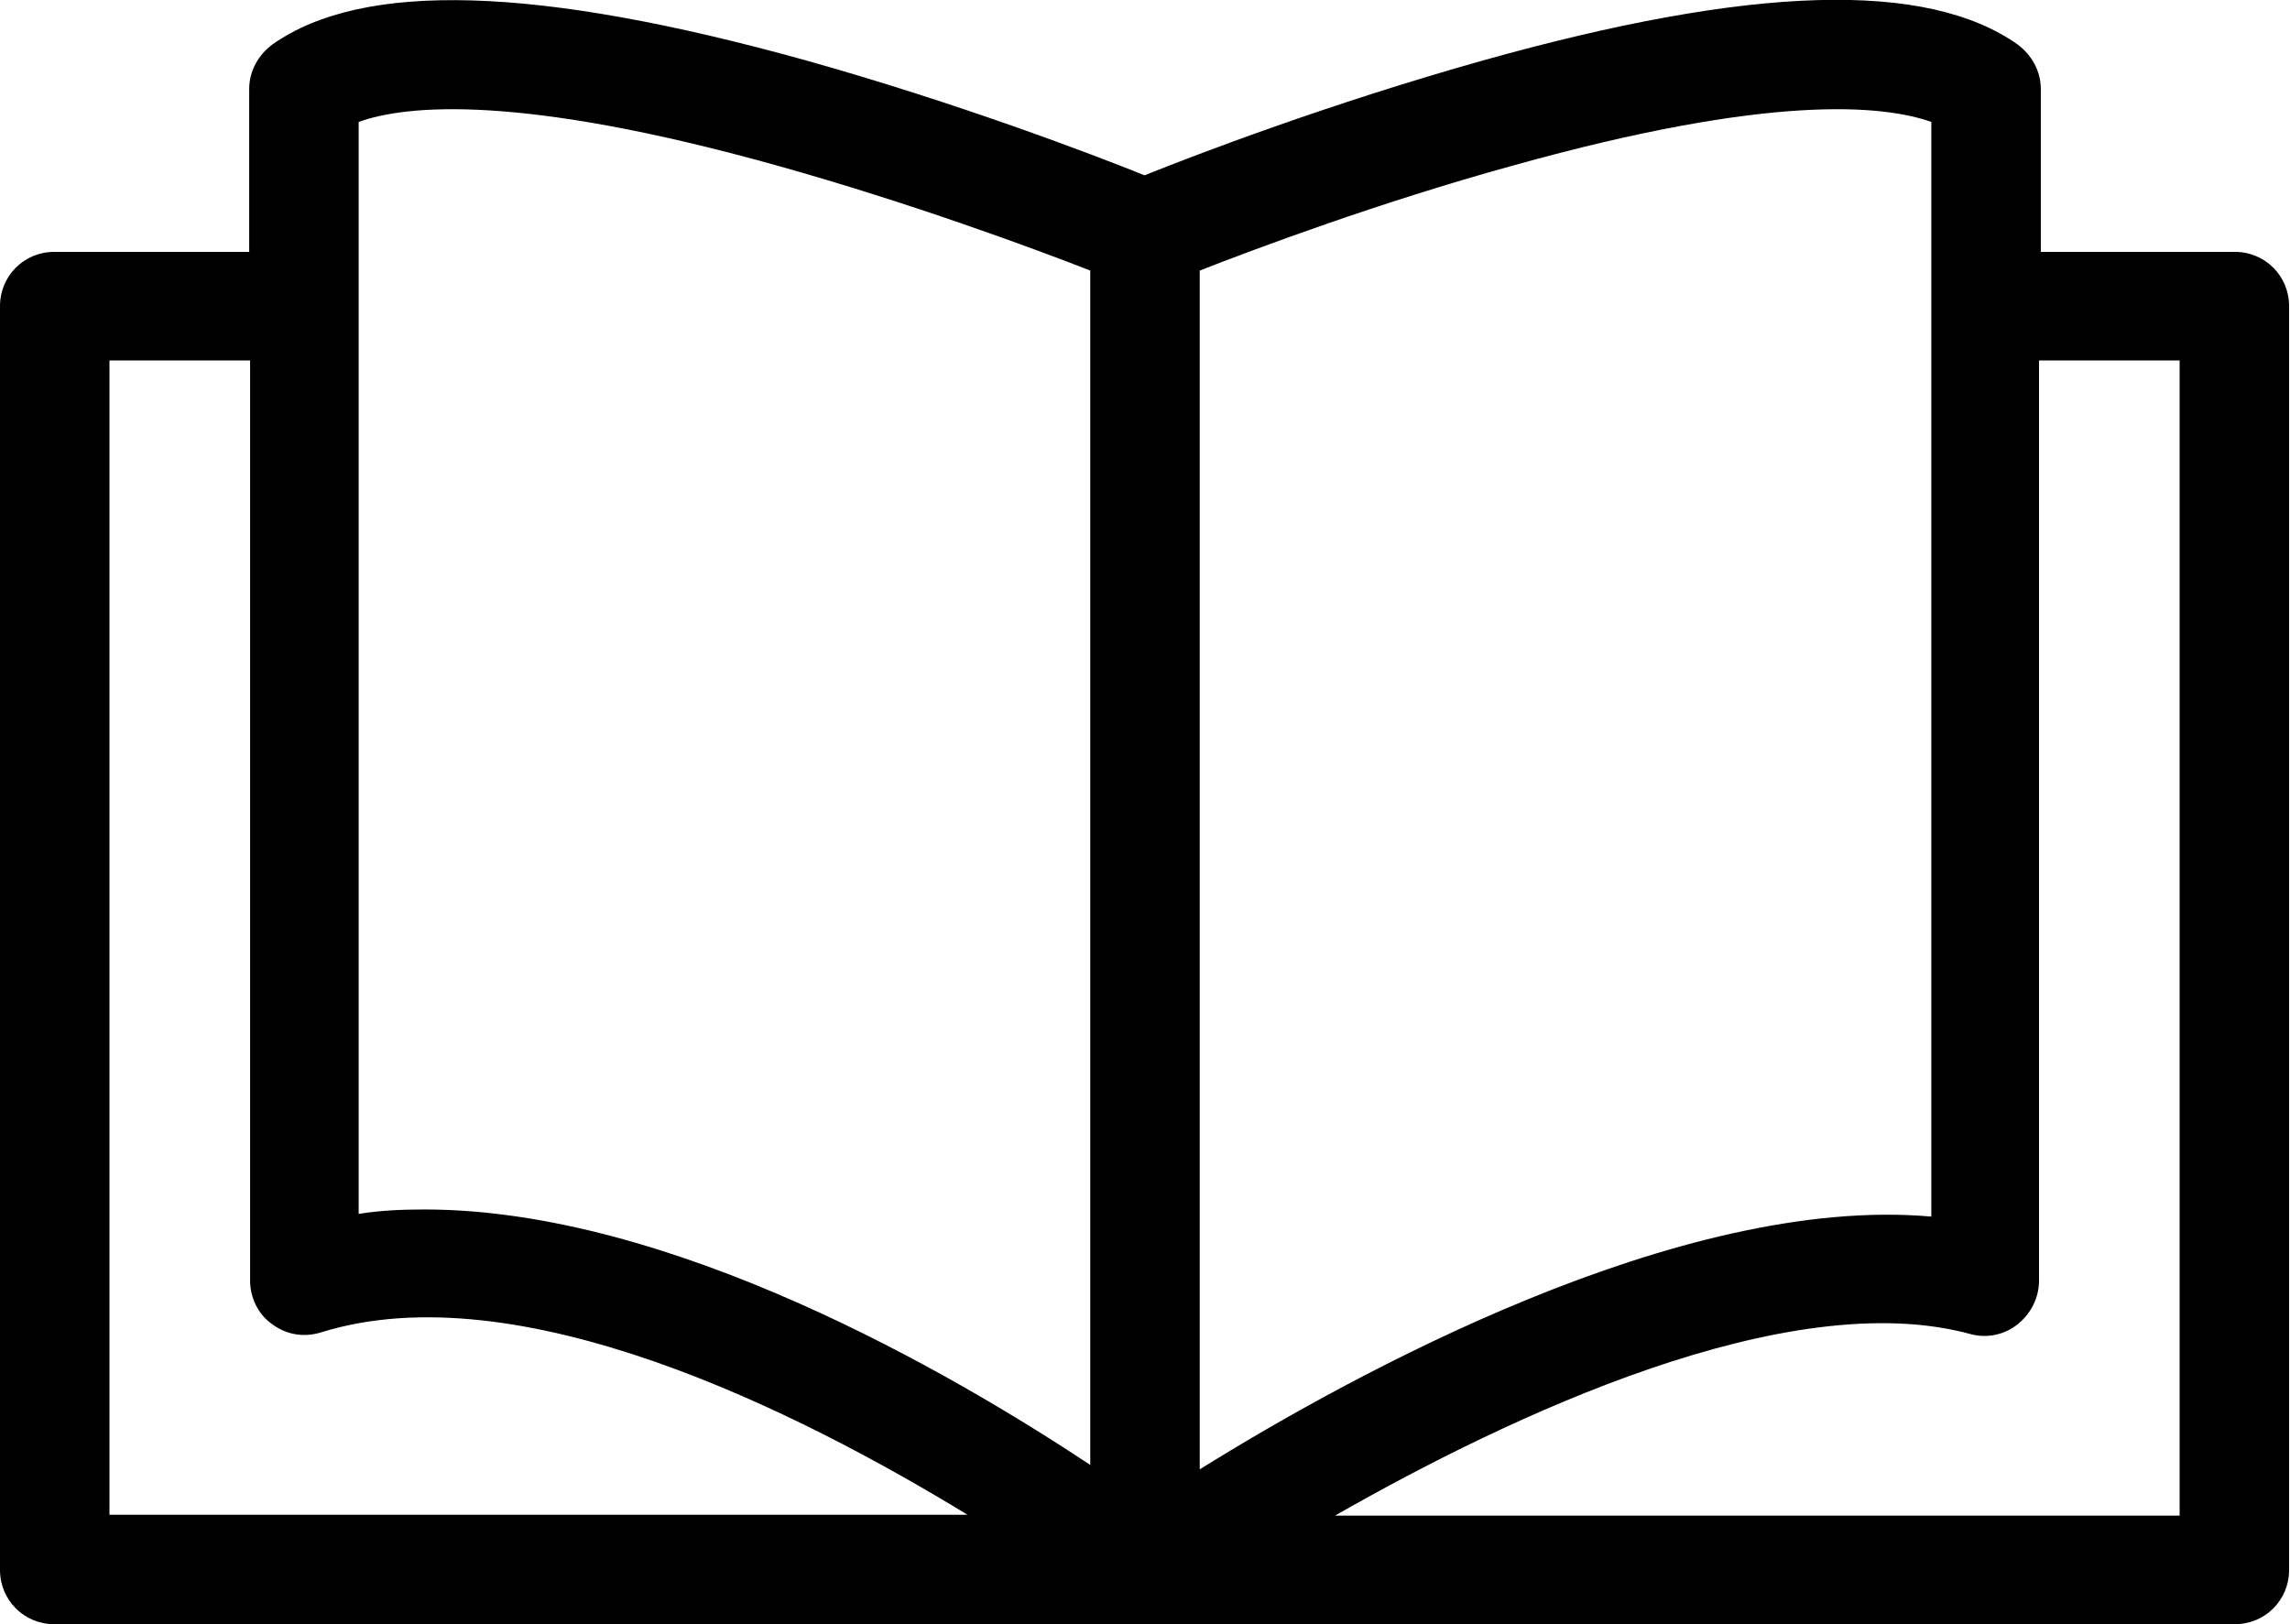
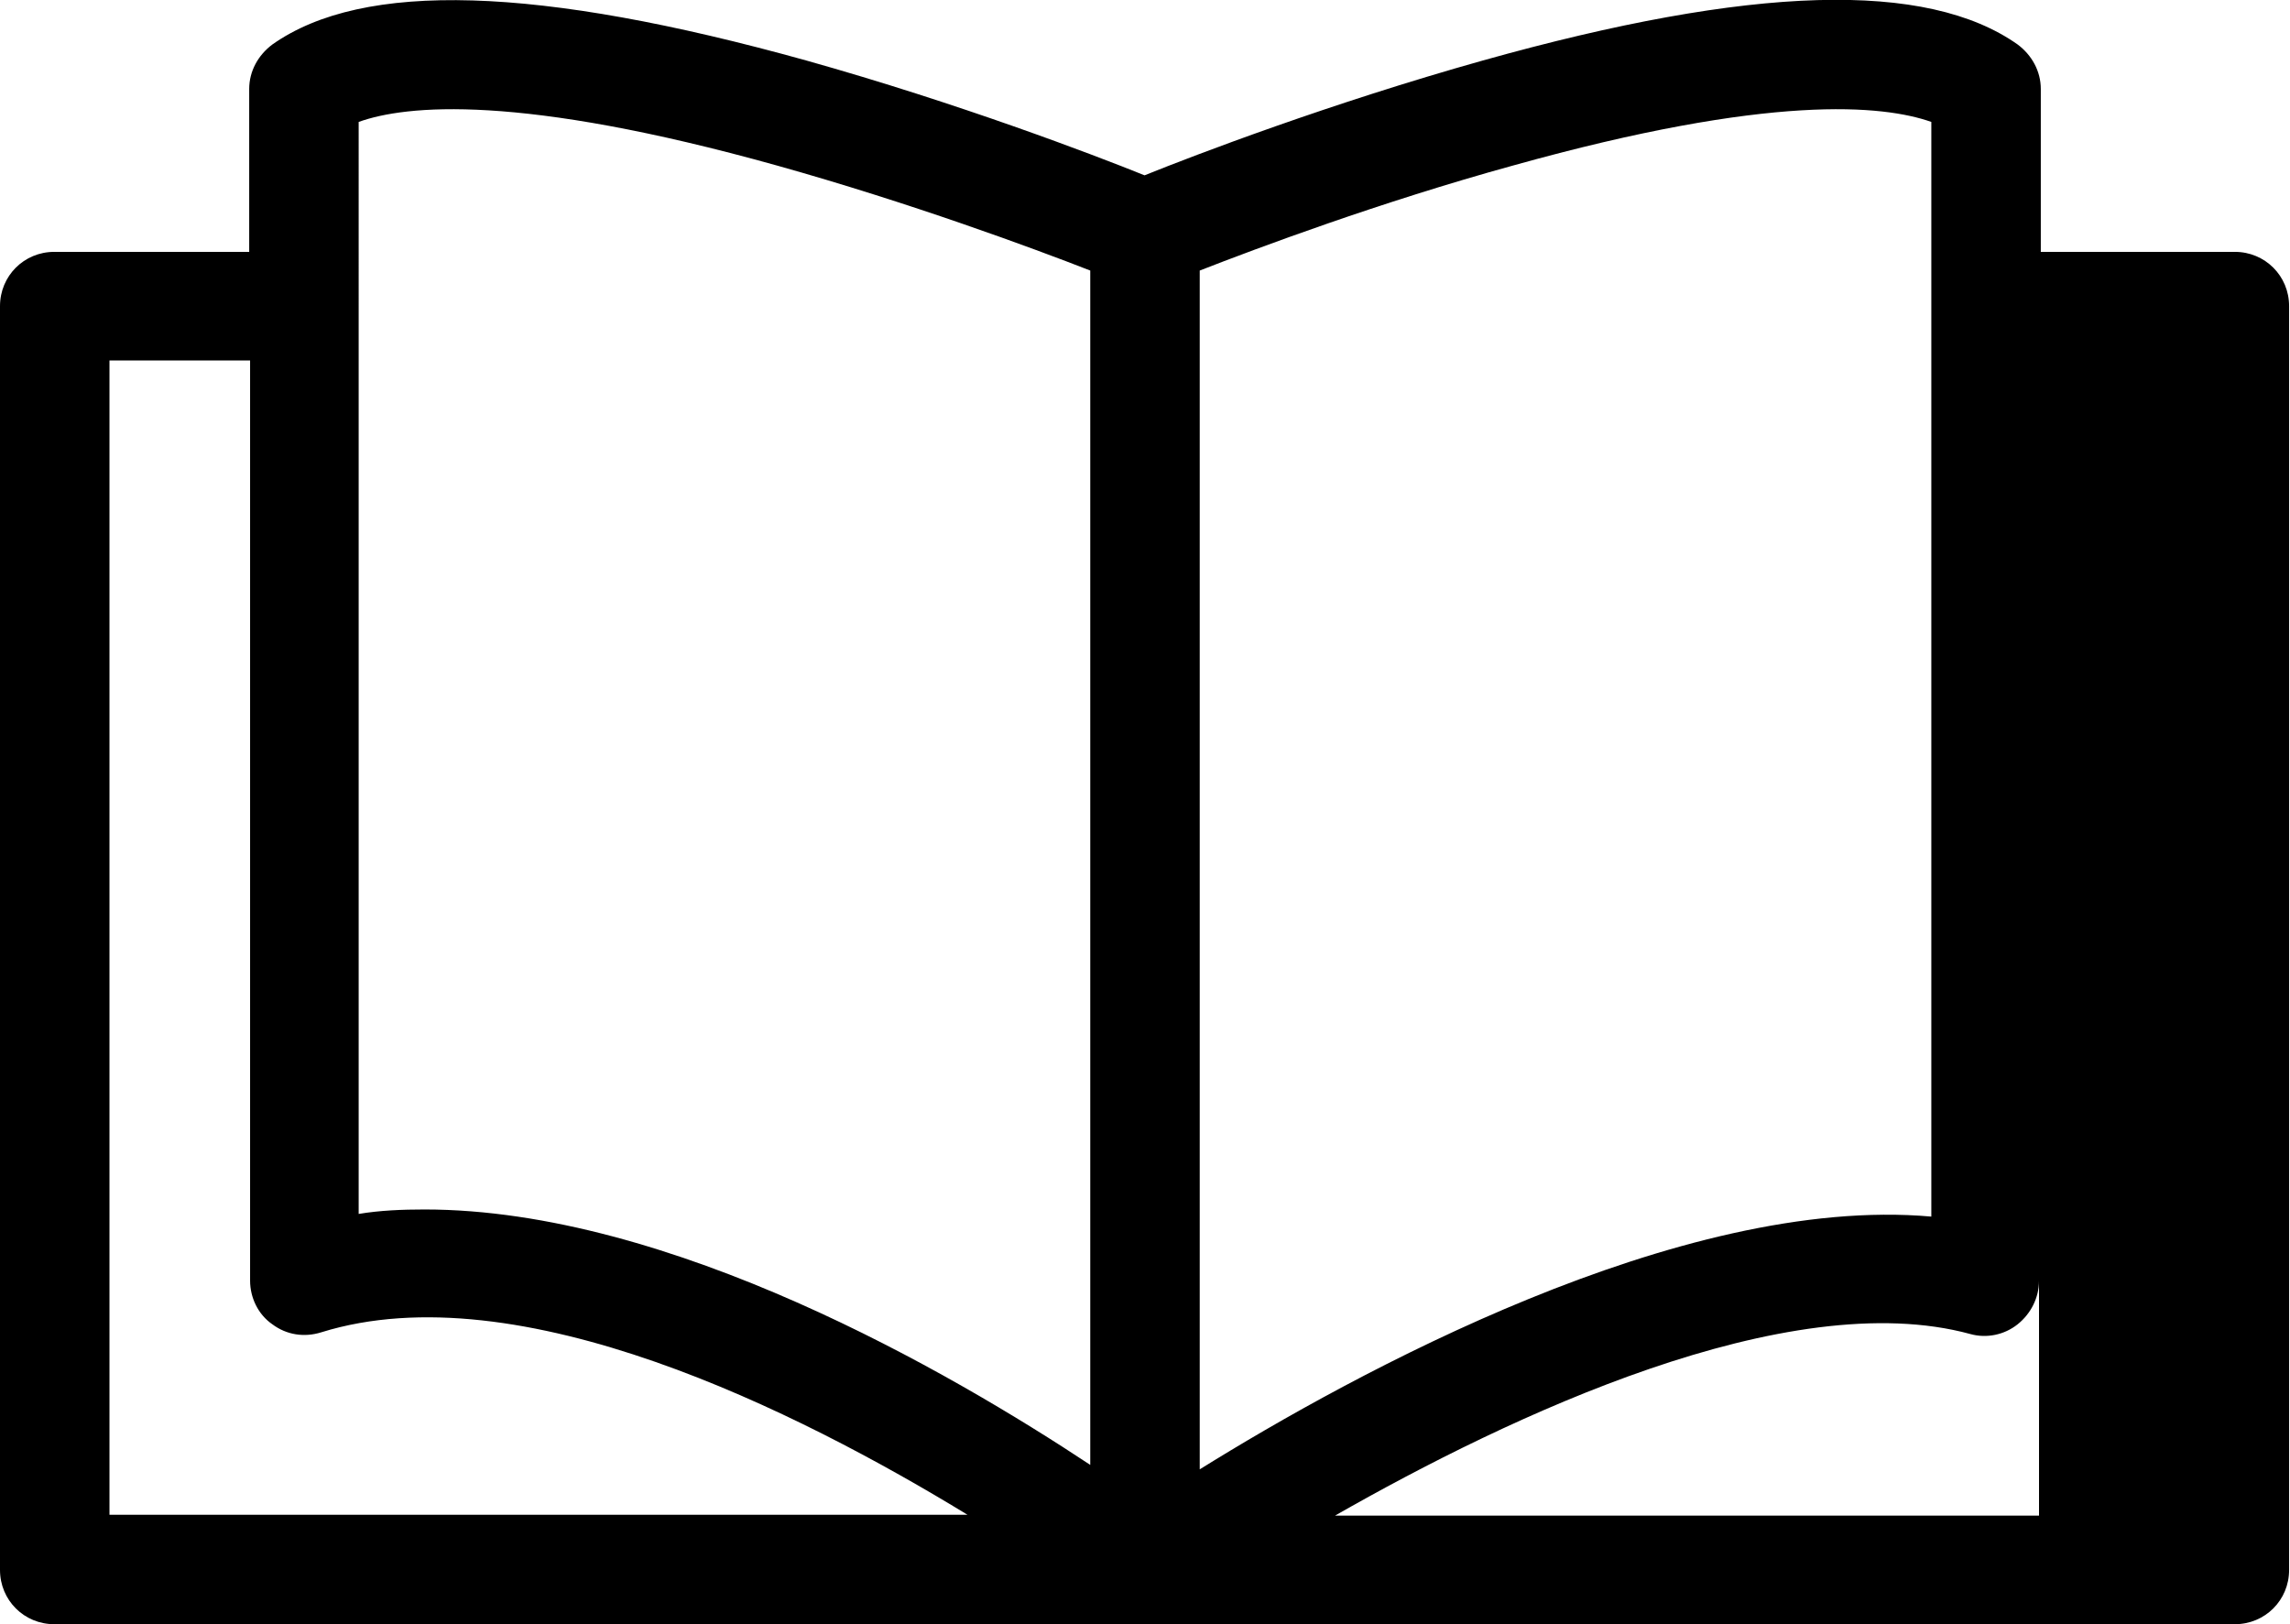
<svg xmlns="http://www.w3.org/2000/svg" id="Layer_1" data-name="Layer 1" viewBox="0 0 25.73 18.25">
-   <path d="M25.12,2.83h-2.19v-1.83c0-.2-.1-.38-.26-.5-1.02-.72-2.98-.67-6.01.18-1.71.48-3.23,1.06-3.8,1.29-.57-.23-2.09-.81-3.8-1.29C6.04-.16,4.08-.22,3.06.5c-.16.12-.26.3-.26.5v1.83H.61c-.34,0-.61.27-.61.61v14.2c0,.34.27.61.61.61h24.5c.34,0,.61-.27.61-.61V3.44c0-.34-.27-.61-.61-.61h0ZM17,1.86c2.9-.81,4.16-.68,4.7-.49v12.3c-2.82-.25-6.5,1.77-8.22,2.84V3.04c.64-.25,2.03-.77,3.52-1.18h0ZM4.03,1.37c.53-.19,1.8-.32,4.7.49,1.5.42,2.88.93,3.52,1.18v13.42c-1.57-1.04-4.72-2.87-7.48-2.87-.25,0-.5.01-.74.05V1.37ZM1.23,4.05h1.58v10.34c0,.19.09.38.25.49.16.12.36.15.55.09,2.22-.69,5.36.89,7.26,2.05H1.23V4.05ZM24.5,17.03h-9.5c1.96-1.12,5.09-2.6,7.14-2.04.18.05.38.01.53-.11s.24-.3.24-.49V4.05h1.58v12.98Z" />
+   <path d="M25.12,2.83h-2.19v-1.83c0-.2-.1-.38-.26-.5-1.02-.72-2.98-.67-6.01.18-1.71.48-3.23,1.06-3.8,1.29-.57-.23-2.09-.81-3.8-1.29C6.04-.16,4.08-.22,3.06.5c-.16.12-.26.3-.26.5v1.83H.61c-.34,0-.61.27-.61.61v14.2c0,.34.27.61.61.61h24.5c.34,0,.61-.27.61-.61V3.44c0-.34-.27-.61-.61-.61h0ZM17,1.86c2.9-.81,4.16-.68,4.7-.49v12.3c-2.82-.25-6.5,1.77-8.22,2.84V3.04c.64-.25,2.03-.77,3.52-1.18h0ZM4.03,1.37c.53-.19,1.8-.32,4.7.49,1.5.42,2.88.93,3.52,1.18v13.42c-1.57-1.04-4.72-2.87-7.48-2.87-.25,0-.5.01-.74.05V1.37ZM1.23,4.05h1.58v10.34c0,.19.09.38.25.49.16.12.36.15.55.09,2.22-.69,5.36.89,7.26,2.05H1.23V4.05ZM24.5,17.03h-9.5c1.96-1.12,5.09-2.6,7.14-2.04.18.05.38.01.53-.11s.24-.3.24-.49V4.05v12.98Z" />
</svg>